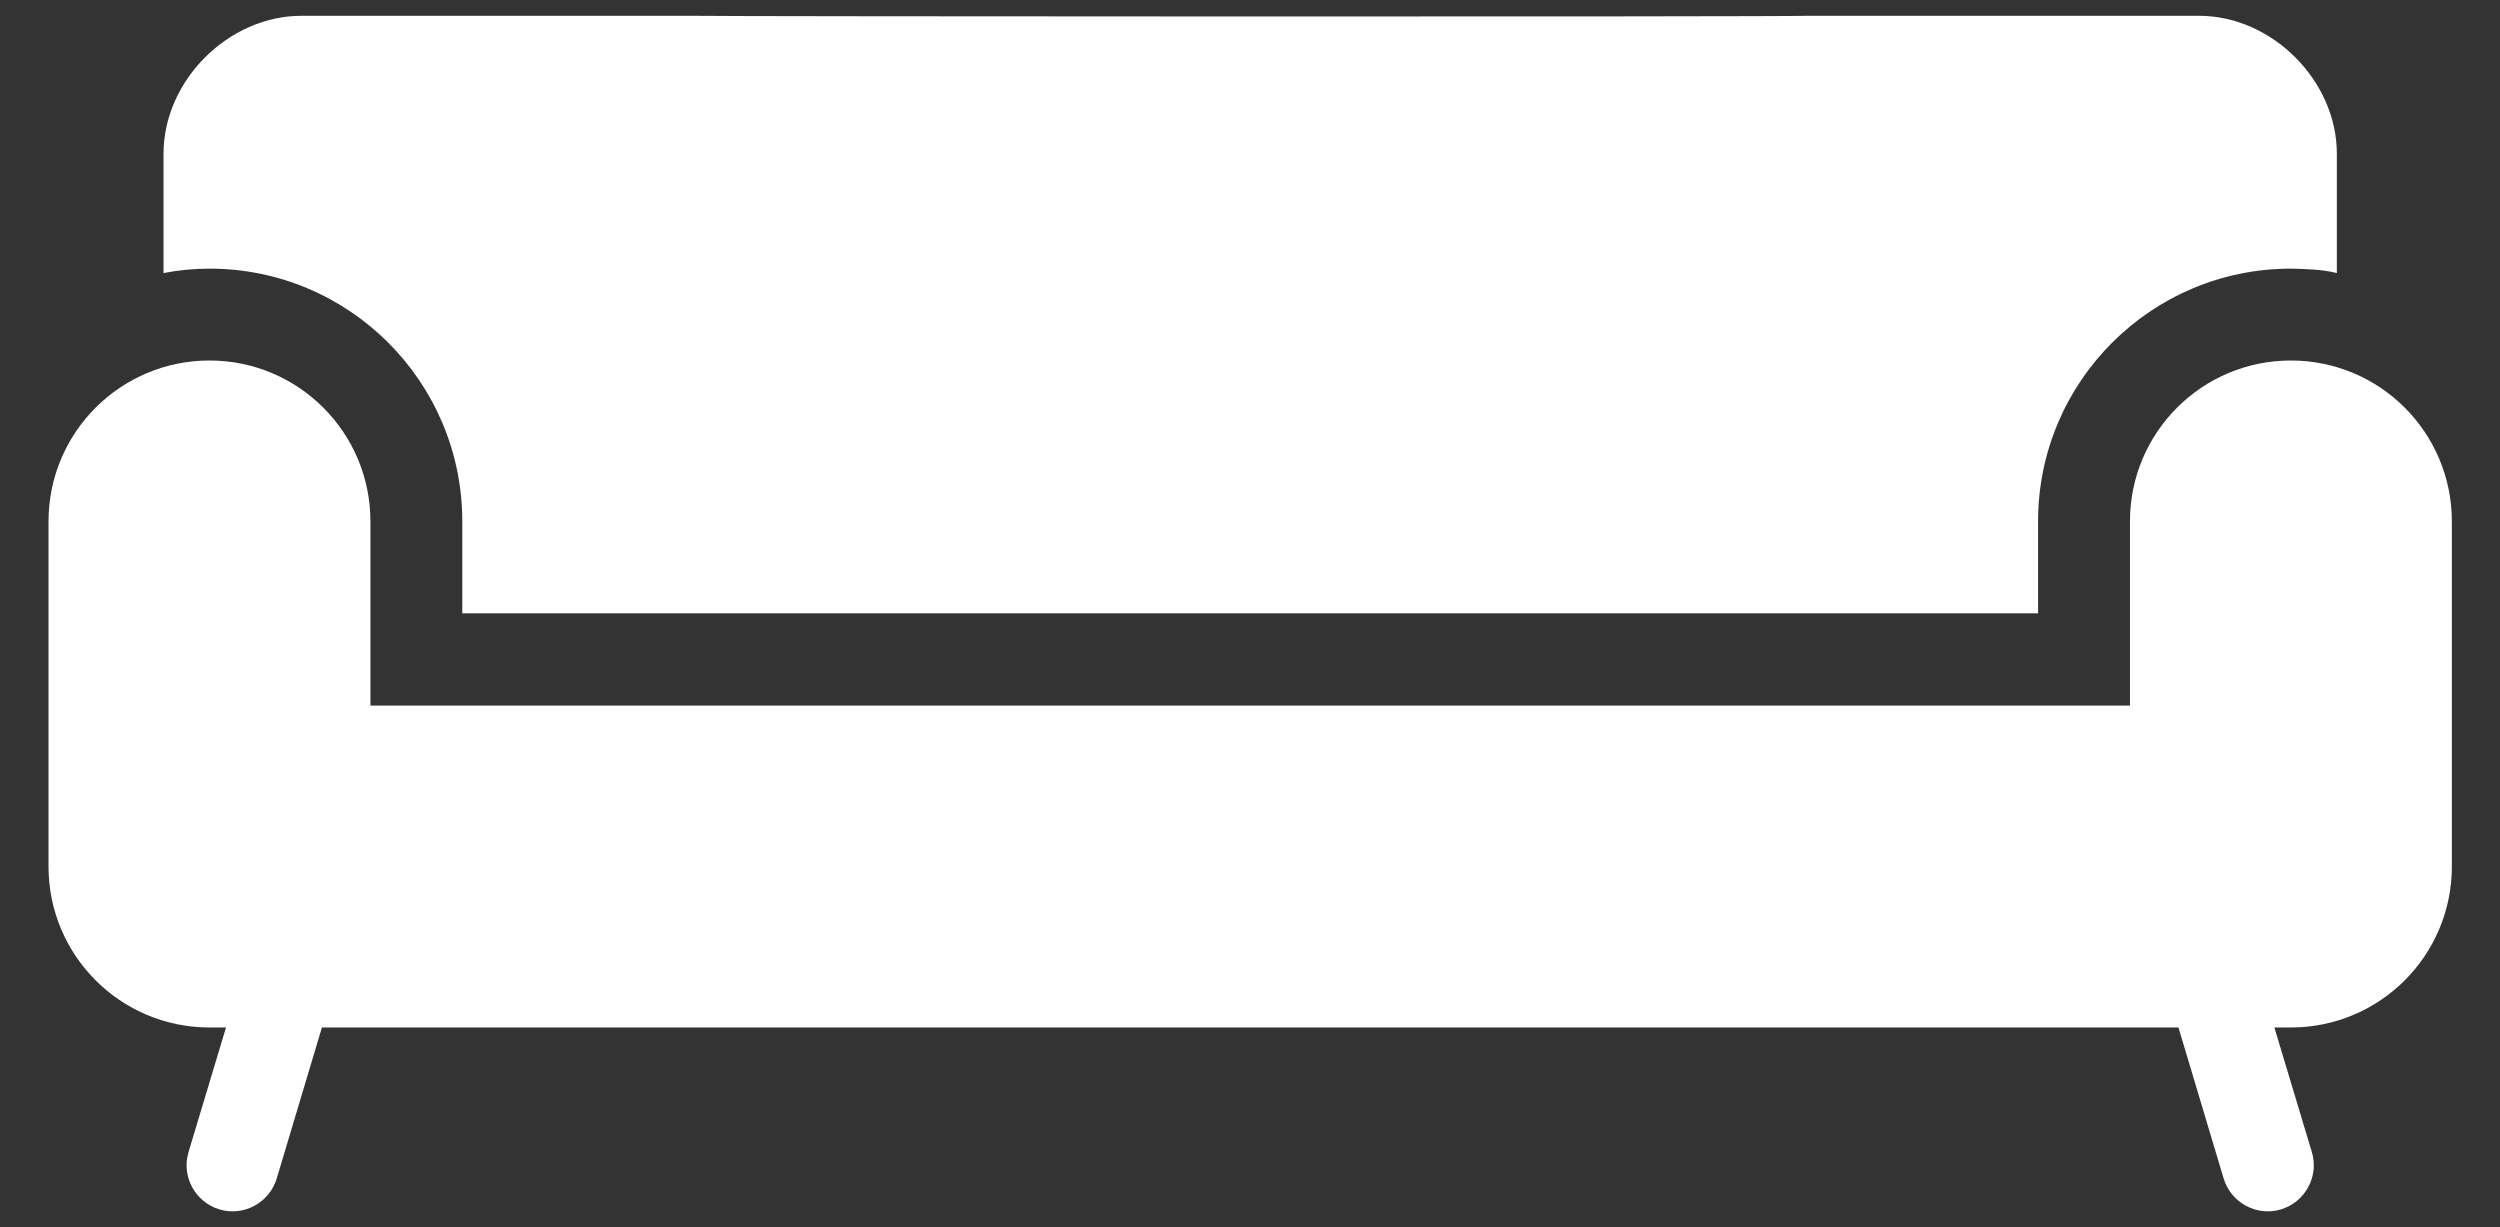
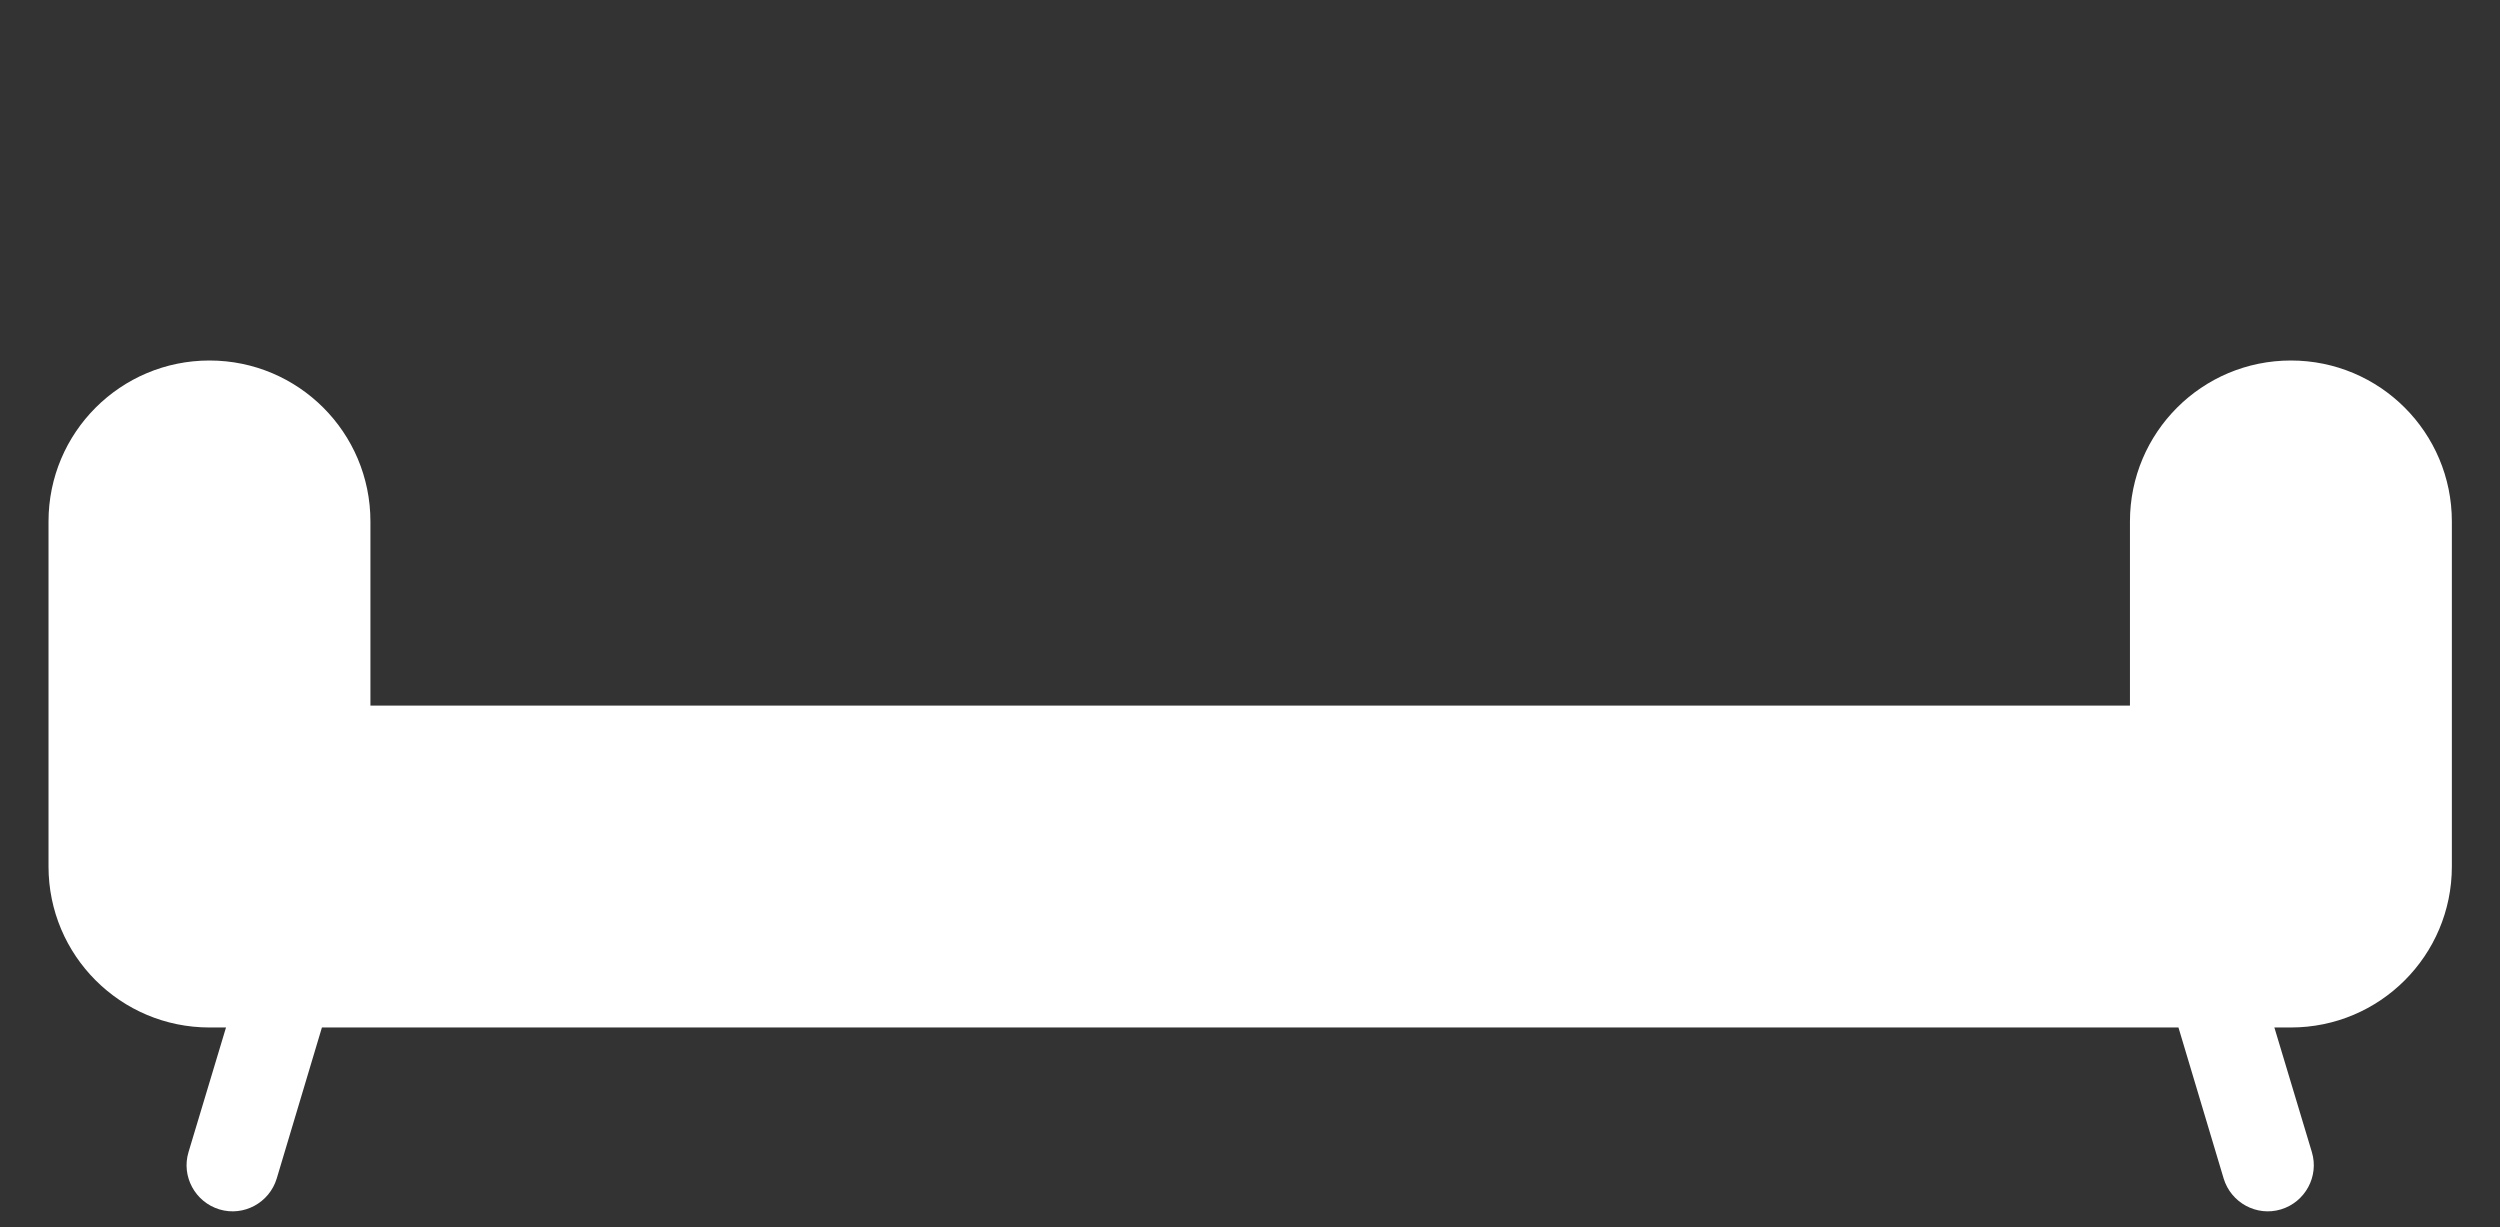
<svg xmlns="http://www.w3.org/2000/svg" version="1.1" id="Layer_2" x="0px" y="0px" viewBox="638.8 131.4 680.3 333.9" style="enable-background:new 638.8 131.4 680.3 333.9;" xml:space="preserve">
  <rect x="638.8" y="131.4" width="680.3" height="333.9" fill="#333333" stroke="none" />
  <style type="text/css">
	.st0{fill:#FFFFFF;}
</style>
  <g>
    <path id="XMLID_8_" class="st0" d="M1262.2,229.5c24.2,0,43.8,19.6,43.8,43.8v93.9c0,24.2-19.6,43.8-43.8,43.8h-4.5l10.2,33.9   c2,6.6-1.8,13.6-8.4,15.6s-13.6-1.8-15.6-8.4l-12.3-41.1H726.4l-12.3,41.1c-2,6.6-9,10.4-15.6,8.4s-10.4-9-8.4-15.6l10.2-33.9h-4.5   c-24.2,0-43.8-19.6-43.8-43.8v-93.9c0-24.2,19.6-43.8,43.8-43.8s43.8,19.6,43.8,43.8v50.1h478.8v-50.1   C1218.4,249.1,1238,229.5,1262.2,229.5L1262.2,229.5z" />
-     <path id="XMLID_5_" class="st0" d="M827.2,135.7c9.1,0.2,294.4,0.3,303.6,0h106.4c19.9,0,37.5,17.7,37.5,37.5v32.5   c-4.1-1-8.3-1.1-12.5-1.2c-38,0-68.8,30.8-68.8,68.8v25H764.6v-25c0-38-30.8-68.8-68.8-68.8c-4.2,0-8.4,0.4-12.5,1.2v-32.5   c0-19.9,17.7-37.5,37.5-37.5L827.2,135.7L827.2,135.7z" />
  </g>
</svg>